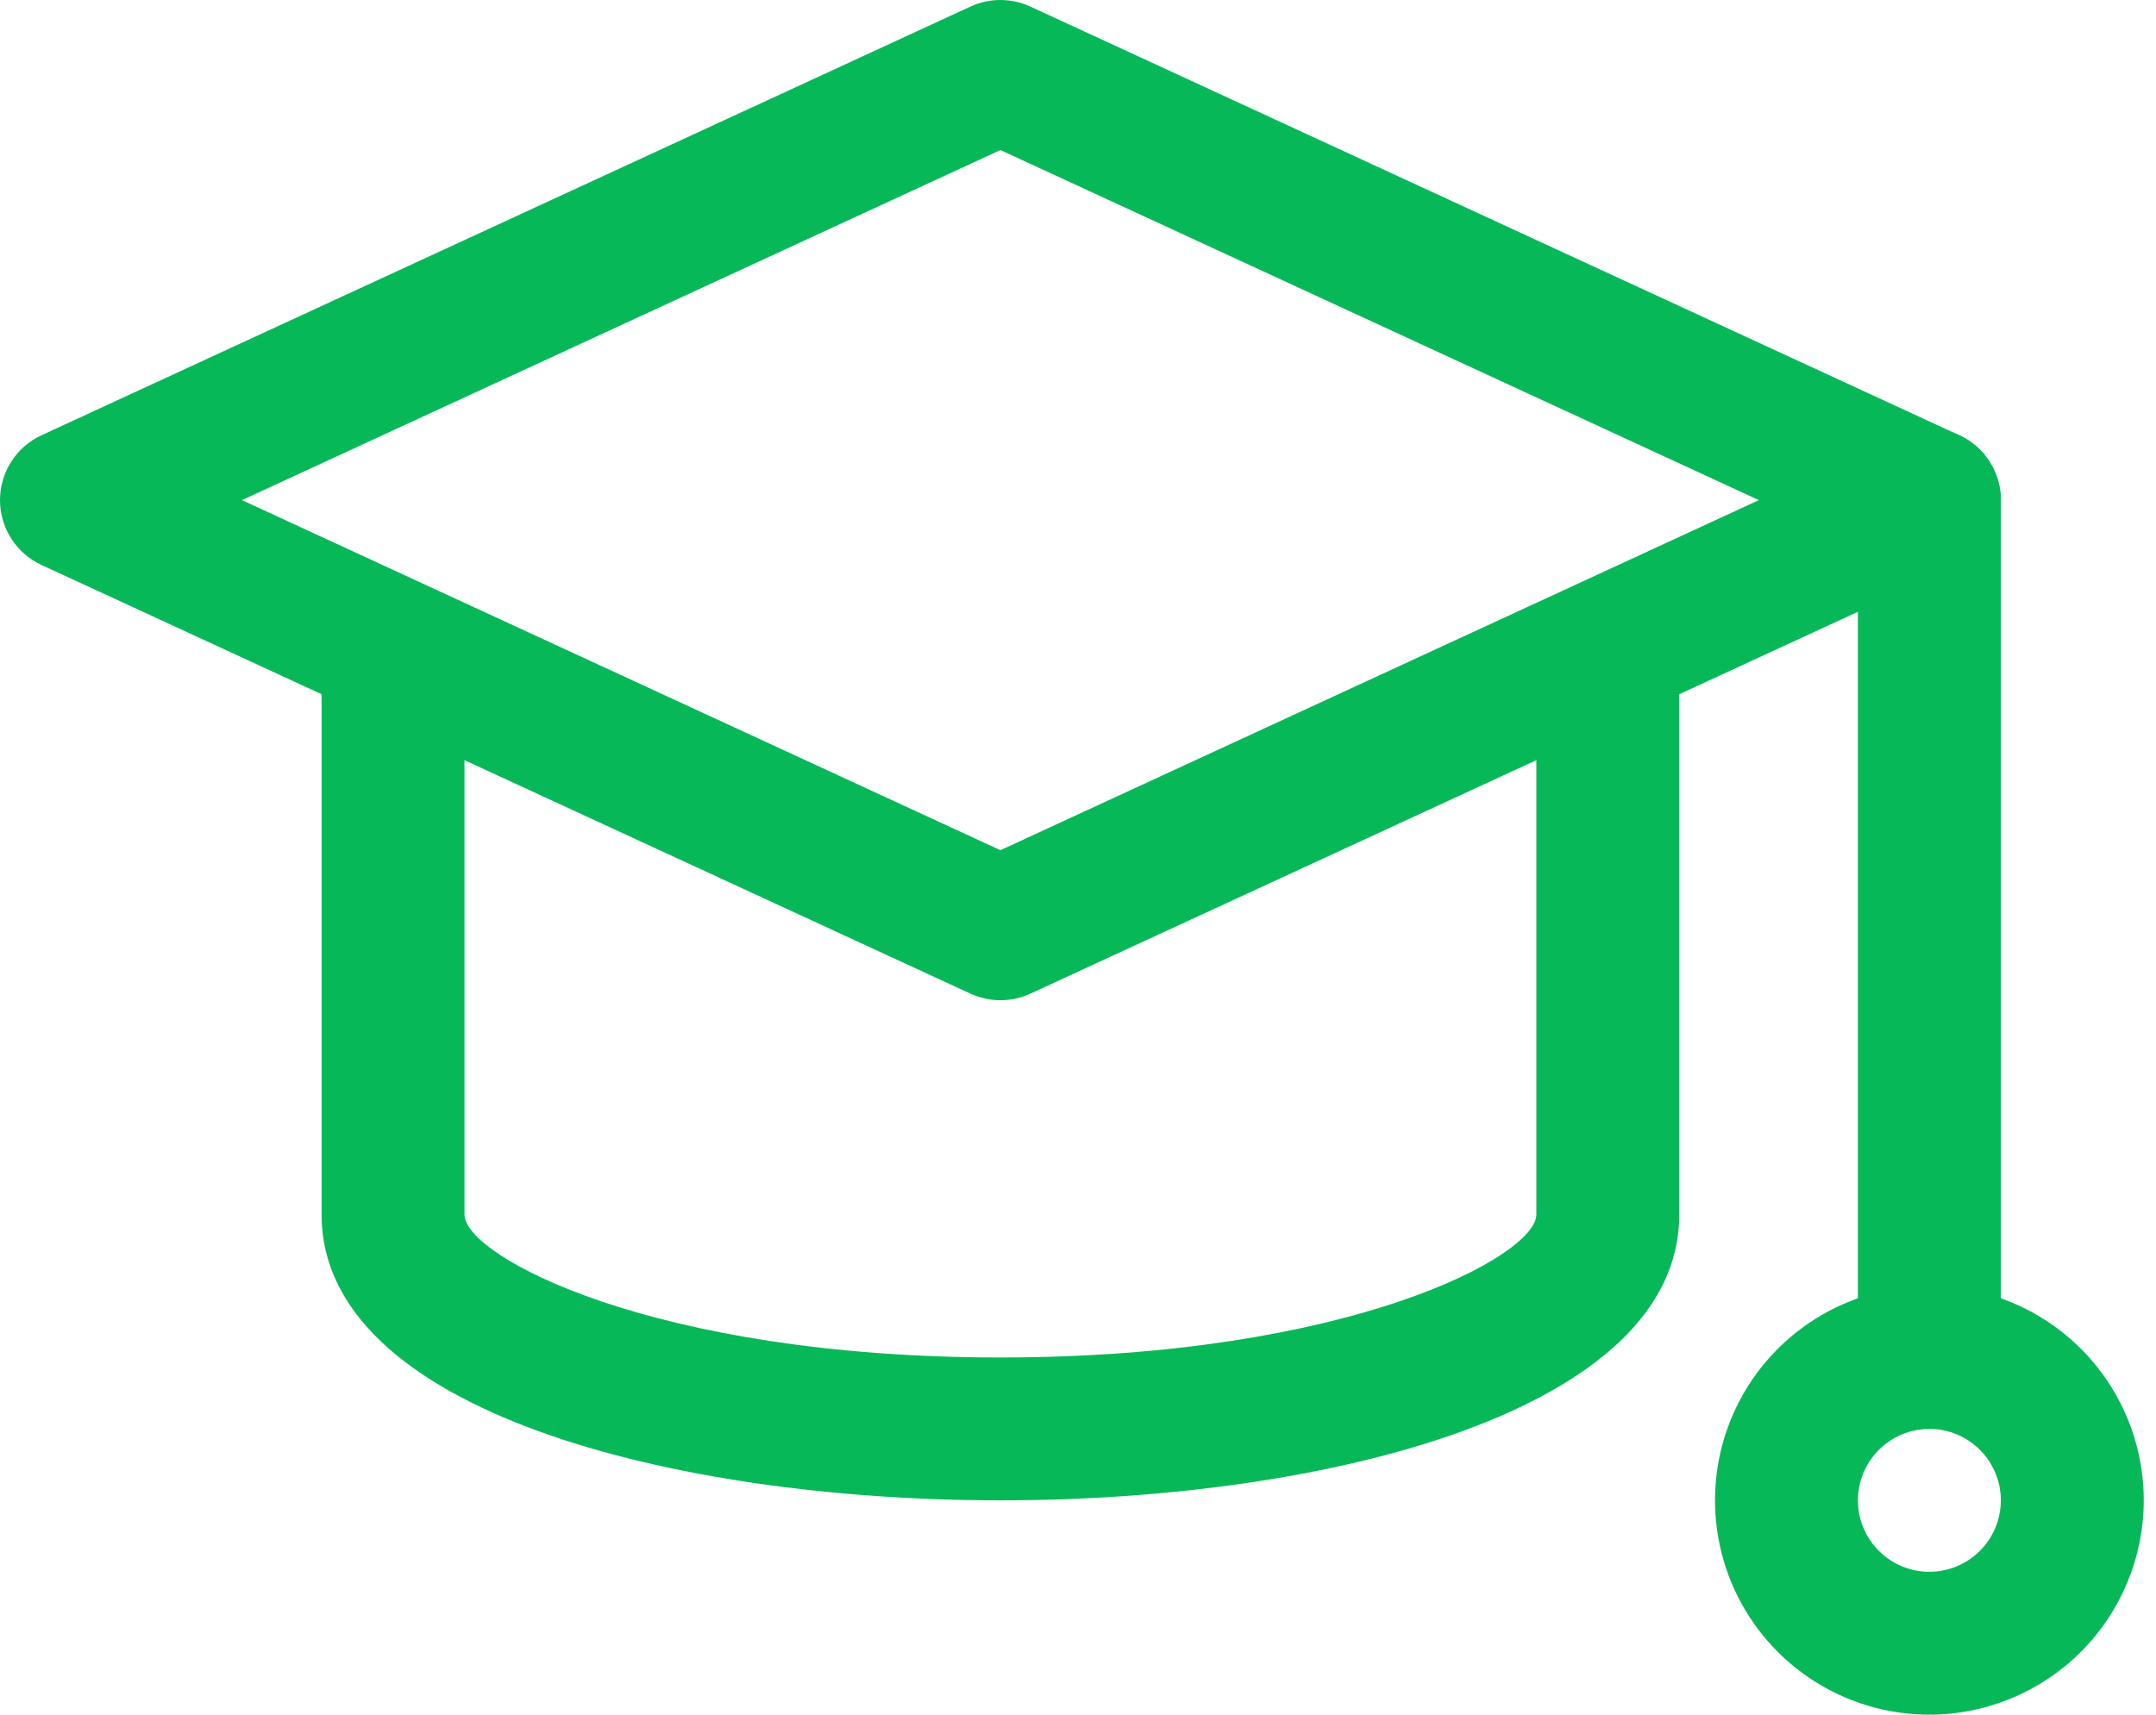
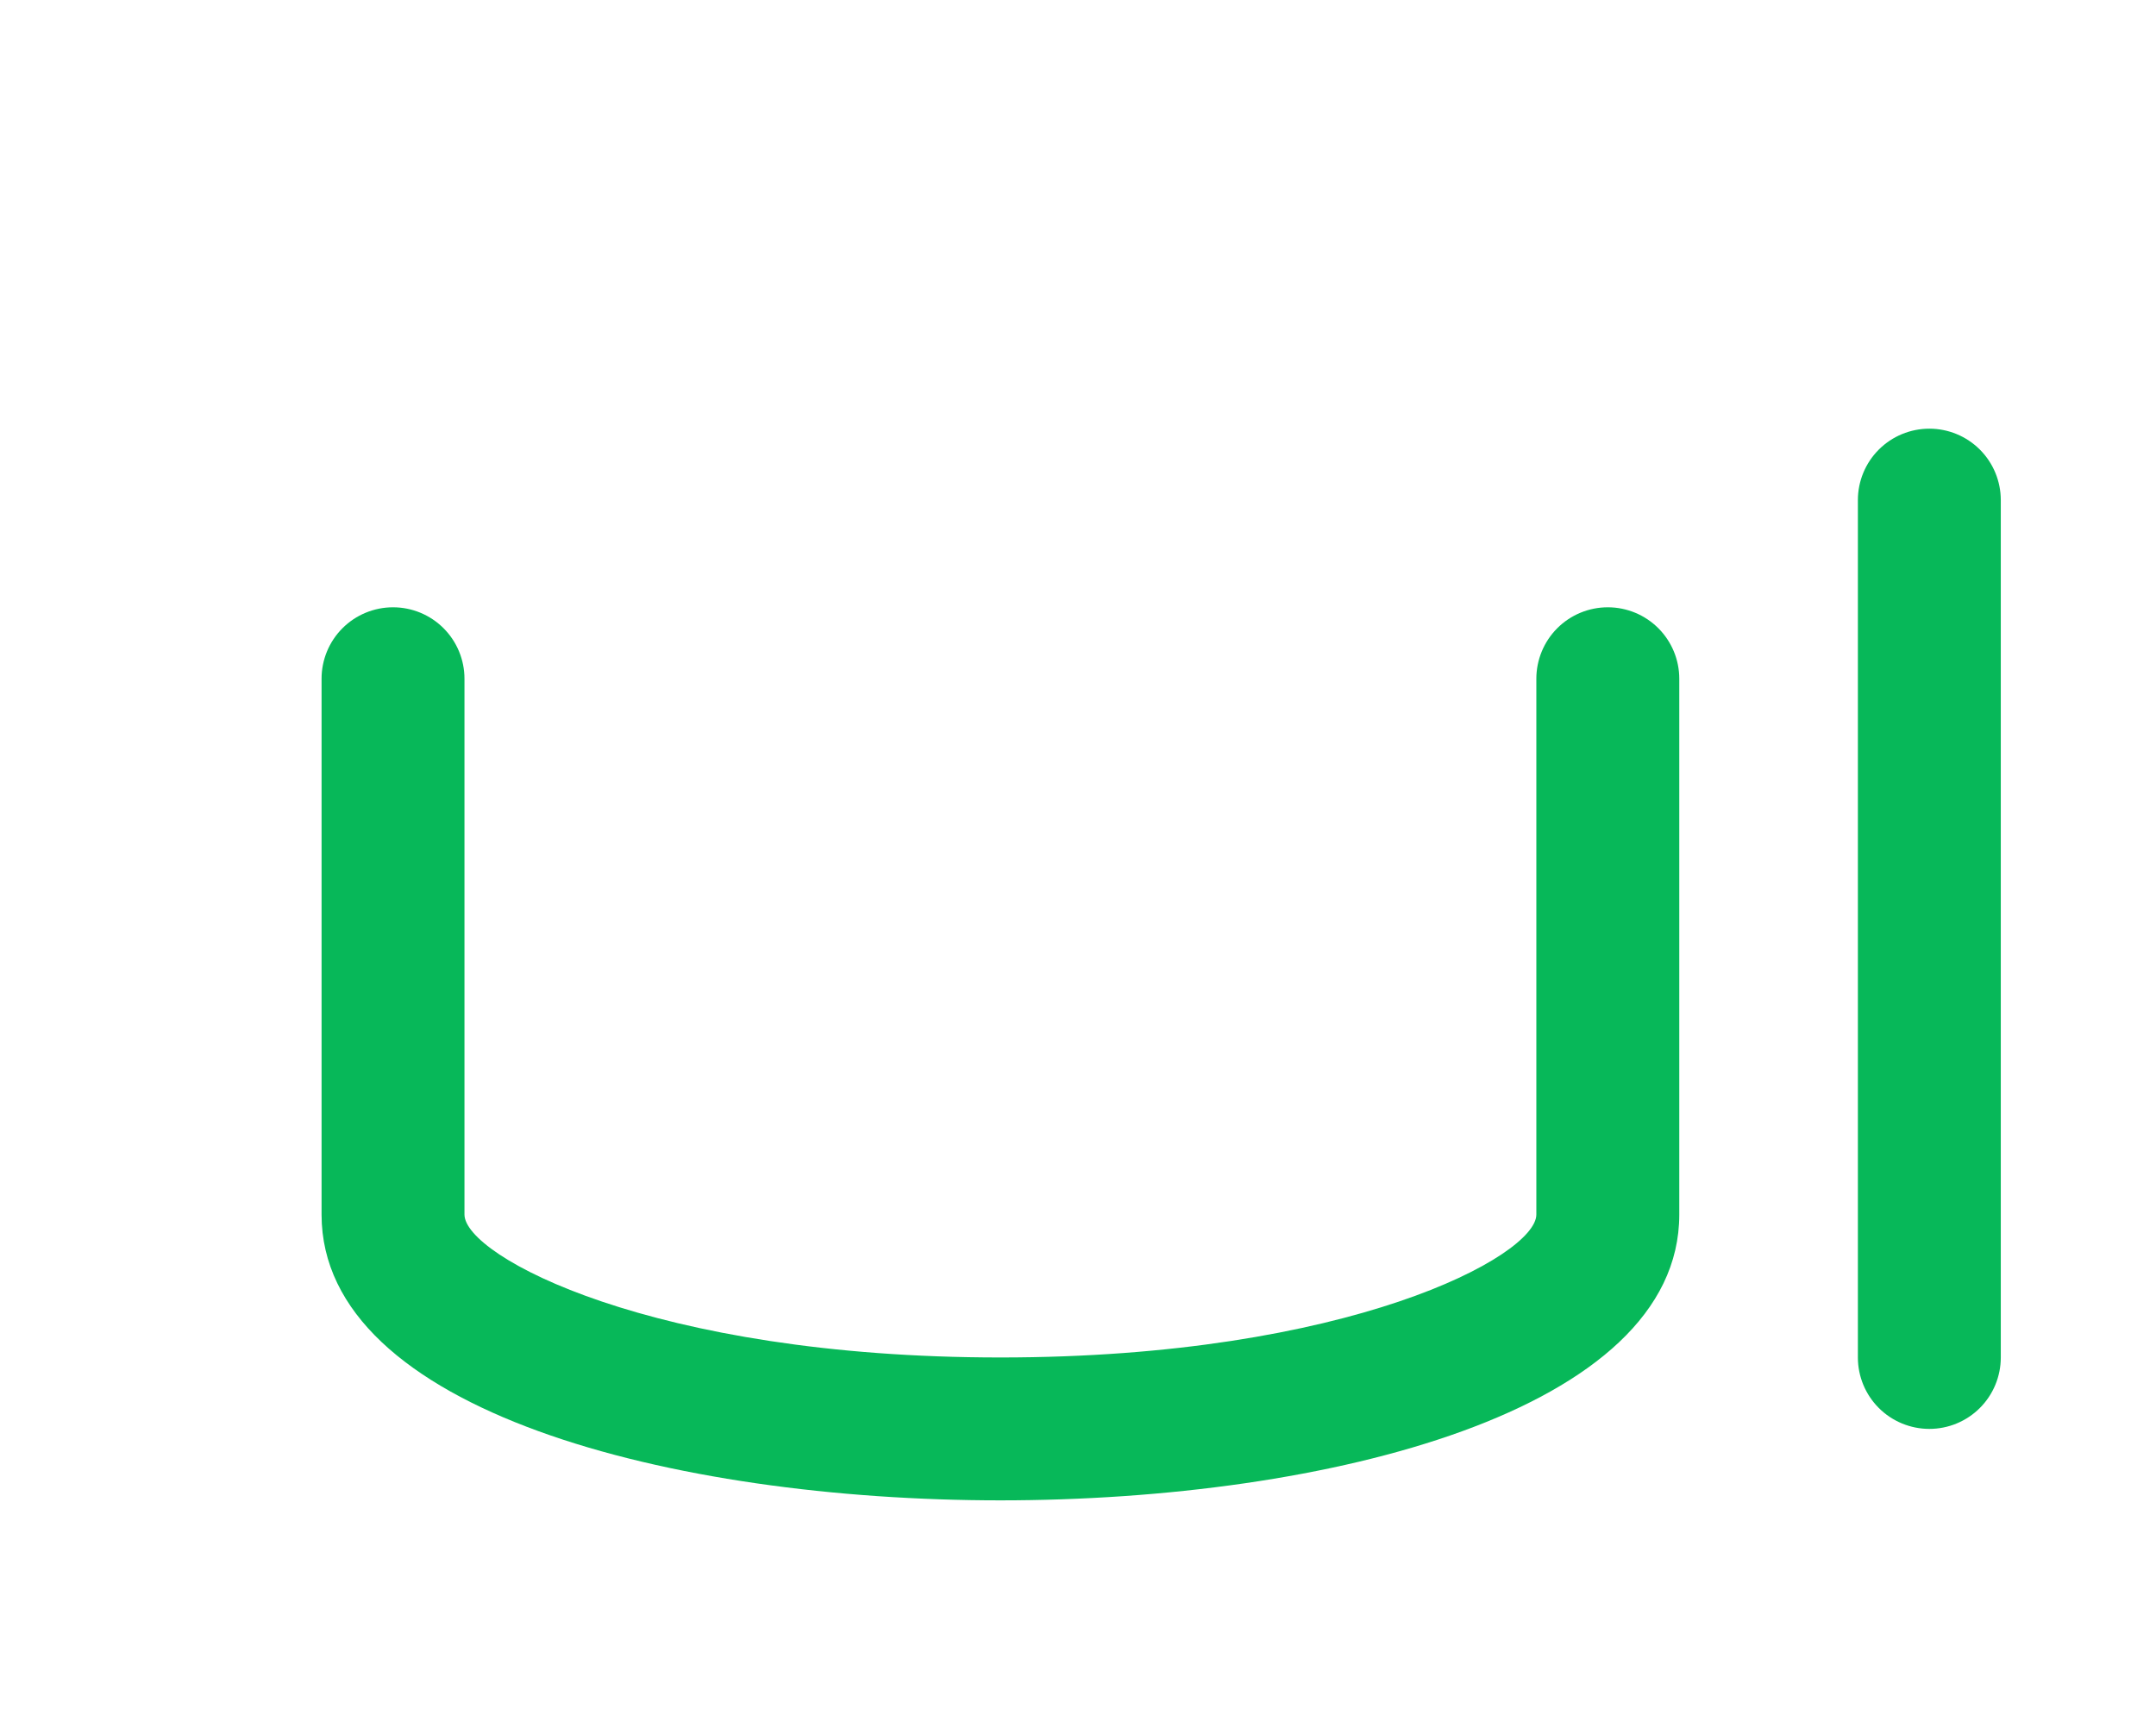
<svg xmlns="http://www.w3.org/2000/svg" width="88" height="70" viewBox="0 0 88 70" fill="none">
-   <path d="M40.833 40.833C40.411 40.833 39.995 40.741 39.611 40.565L1.695 23.065C1.189 22.832 0.76 22.458 0.46 21.989C0.16 21.519 0 20.974 0 20.417C0 19.86 0.16 19.314 0.46 18.845C0.76 18.375 1.189 18.002 1.695 17.768L39.611 0.268C39.994 0.092 40.411 0 40.833 0C41.255 0 41.672 0.092 42.055 0.268L79.972 17.768C80.478 18.002 80.906 18.375 81.207 18.845C81.507 19.314 81.667 19.86 81.667 20.417C81.667 20.974 81.507 21.519 81.207 21.989C80.906 22.458 80.478 22.832 79.972 23.065L42.055 40.565C41.672 40.741 41.255 40.833 40.833 40.833ZM9.876 20.417L40.833 34.708L71.791 20.417L40.833 6.125L9.876 20.417Z" fill="#07B859" />
  <path d="M78.749 58.333C77.975 58.333 77.233 58.026 76.686 57.479C76.139 56.932 75.832 56.19 75.832 55.417V20.417C75.832 19.643 76.139 18.901 76.686 18.354C77.233 17.807 77.975 17.5 78.749 17.5C79.522 17.5 80.264 17.807 80.811 18.354C81.358 18.901 81.665 19.643 81.665 20.417V55.417C81.665 56.19 81.358 56.932 80.811 57.479C80.264 58.026 79.522 58.333 78.749 58.333Z" fill="#07B859" />
  <path d="M40.833 61.25C27.488 61.25 13.125 57.604 13.125 49.583V27.708C13.125 26.935 13.432 26.193 13.979 25.646C14.526 25.099 15.268 24.792 16.042 24.792C16.815 24.792 17.557 25.099 18.104 25.646C18.651 26.193 18.958 26.935 18.958 27.708V49.583C18.958 51.276 26.625 55.417 40.833 55.417C55.042 55.417 62.708 51.276 62.708 49.583V27.708C62.708 26.935 63.016 26.193 63.562 25.646C64.109 25.099 64.851 24.792 65.625 24.792C66.398 24.792 67.14 25.099 67.687 25.646C68.234 26.193 68.542 26.935 68.542 27.708V49.583C68.542 57.604 54.178 61.25 40.833 61.25Z" fill="#07B859" />
-   <path d="M78.75 70C77.019 70 75.328 69.487 73.889 68.525C72.45 67.564 71.328 66.197 70.666 64.599C70.004 63 69.831 61.24 70.168 59.543C70.506 57.846 71.339 56.286 72.563 55.063C73.787 53.839 75.346 53.006 77.043 52.668C78.74 52.331 80.5 52.504 82.099 53.166C83.697 53.828 85.064 54.95 86.025 56.389C86.987 57.828 87.5 59.519 87.5 61.25C87.498 63.57 86.575 65.794 84.935 67.435C83.294 69.075 81.07 69.998 78.75 70ZM78.75 58.333C78.173 58.333 77.609 58.504 77.13 58.825C76.65 59.145 76.276 59.601 76.055 60.134C75.835 60.667 75.777 61.253 75.889 61.819C76.002 62.385 76.28 62.904 76.688 63.312C77.096 63.72 77.615 63.998 78.181 64.111C78.747 64.223 79.333 64.165 79.866 63.945C80.399 63.724 80.855 63.35 81.175 62.87C81.496 62.391 81.667 61.827 81.667 61.25C81.667 60.477 81.359 59.735 80.812 59.188C80.265 58.641 79.523 58.333 78.75 58.333Z" fill="#07B859" />
</svg>